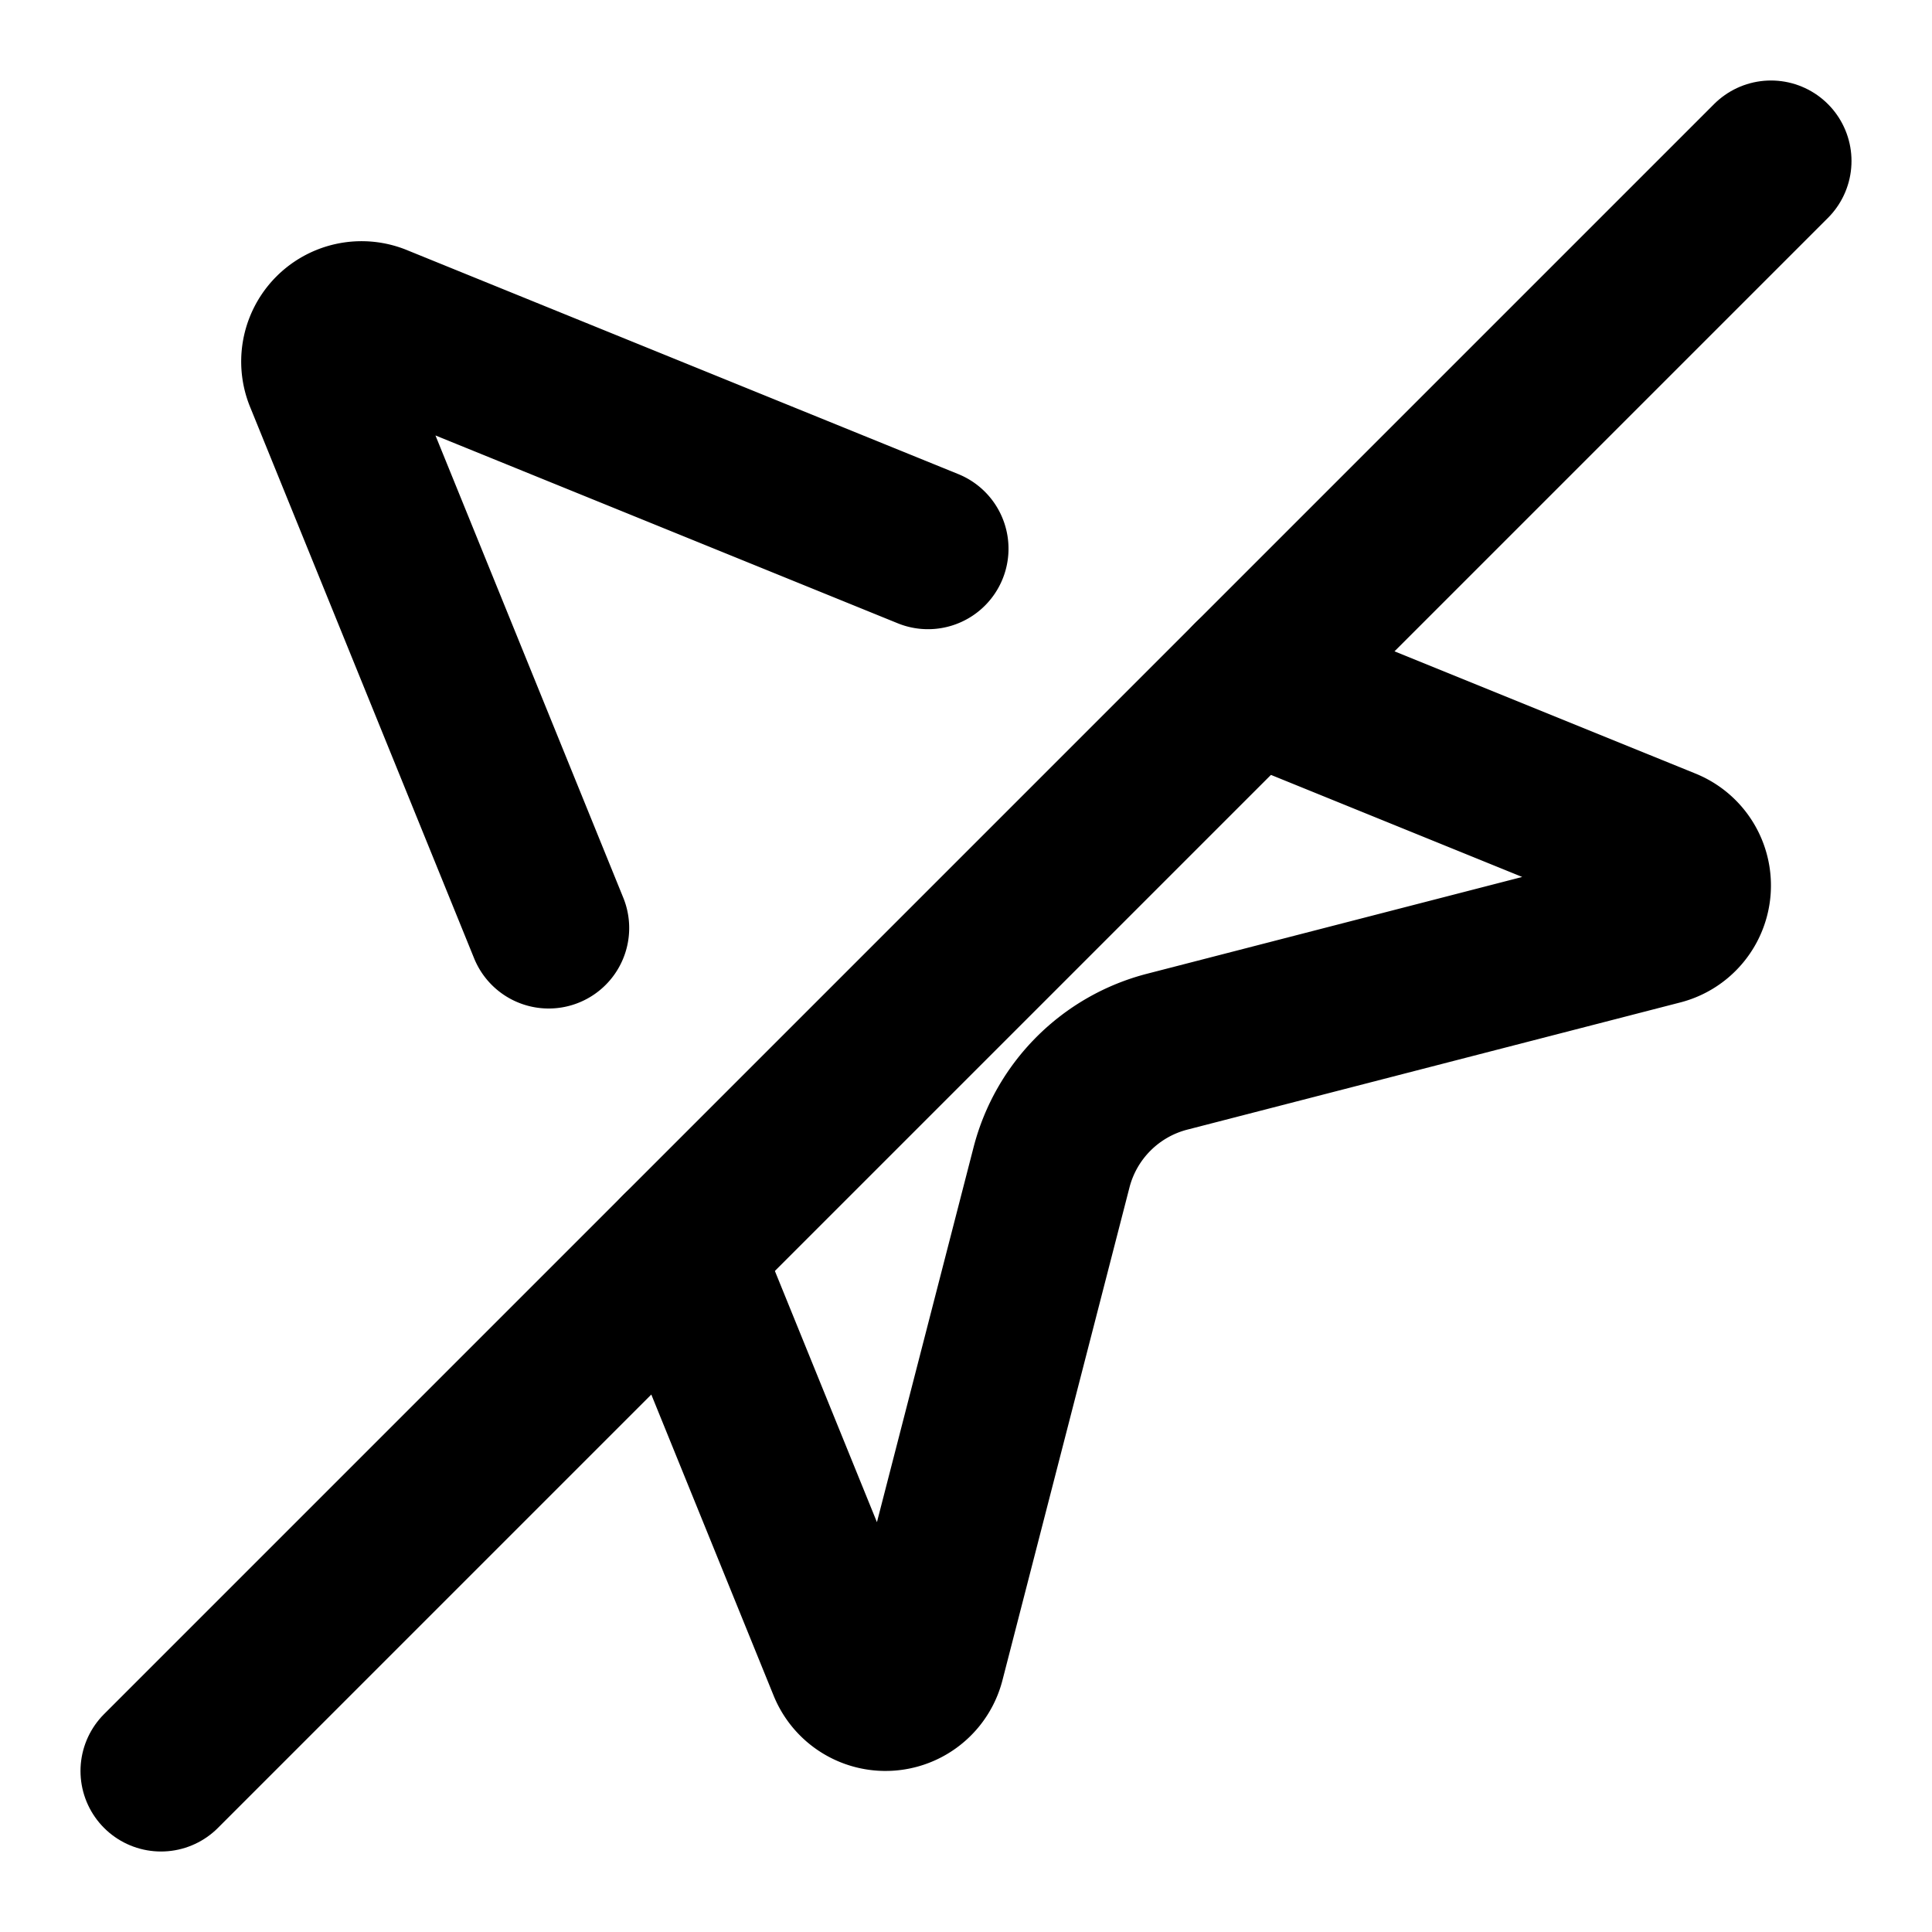
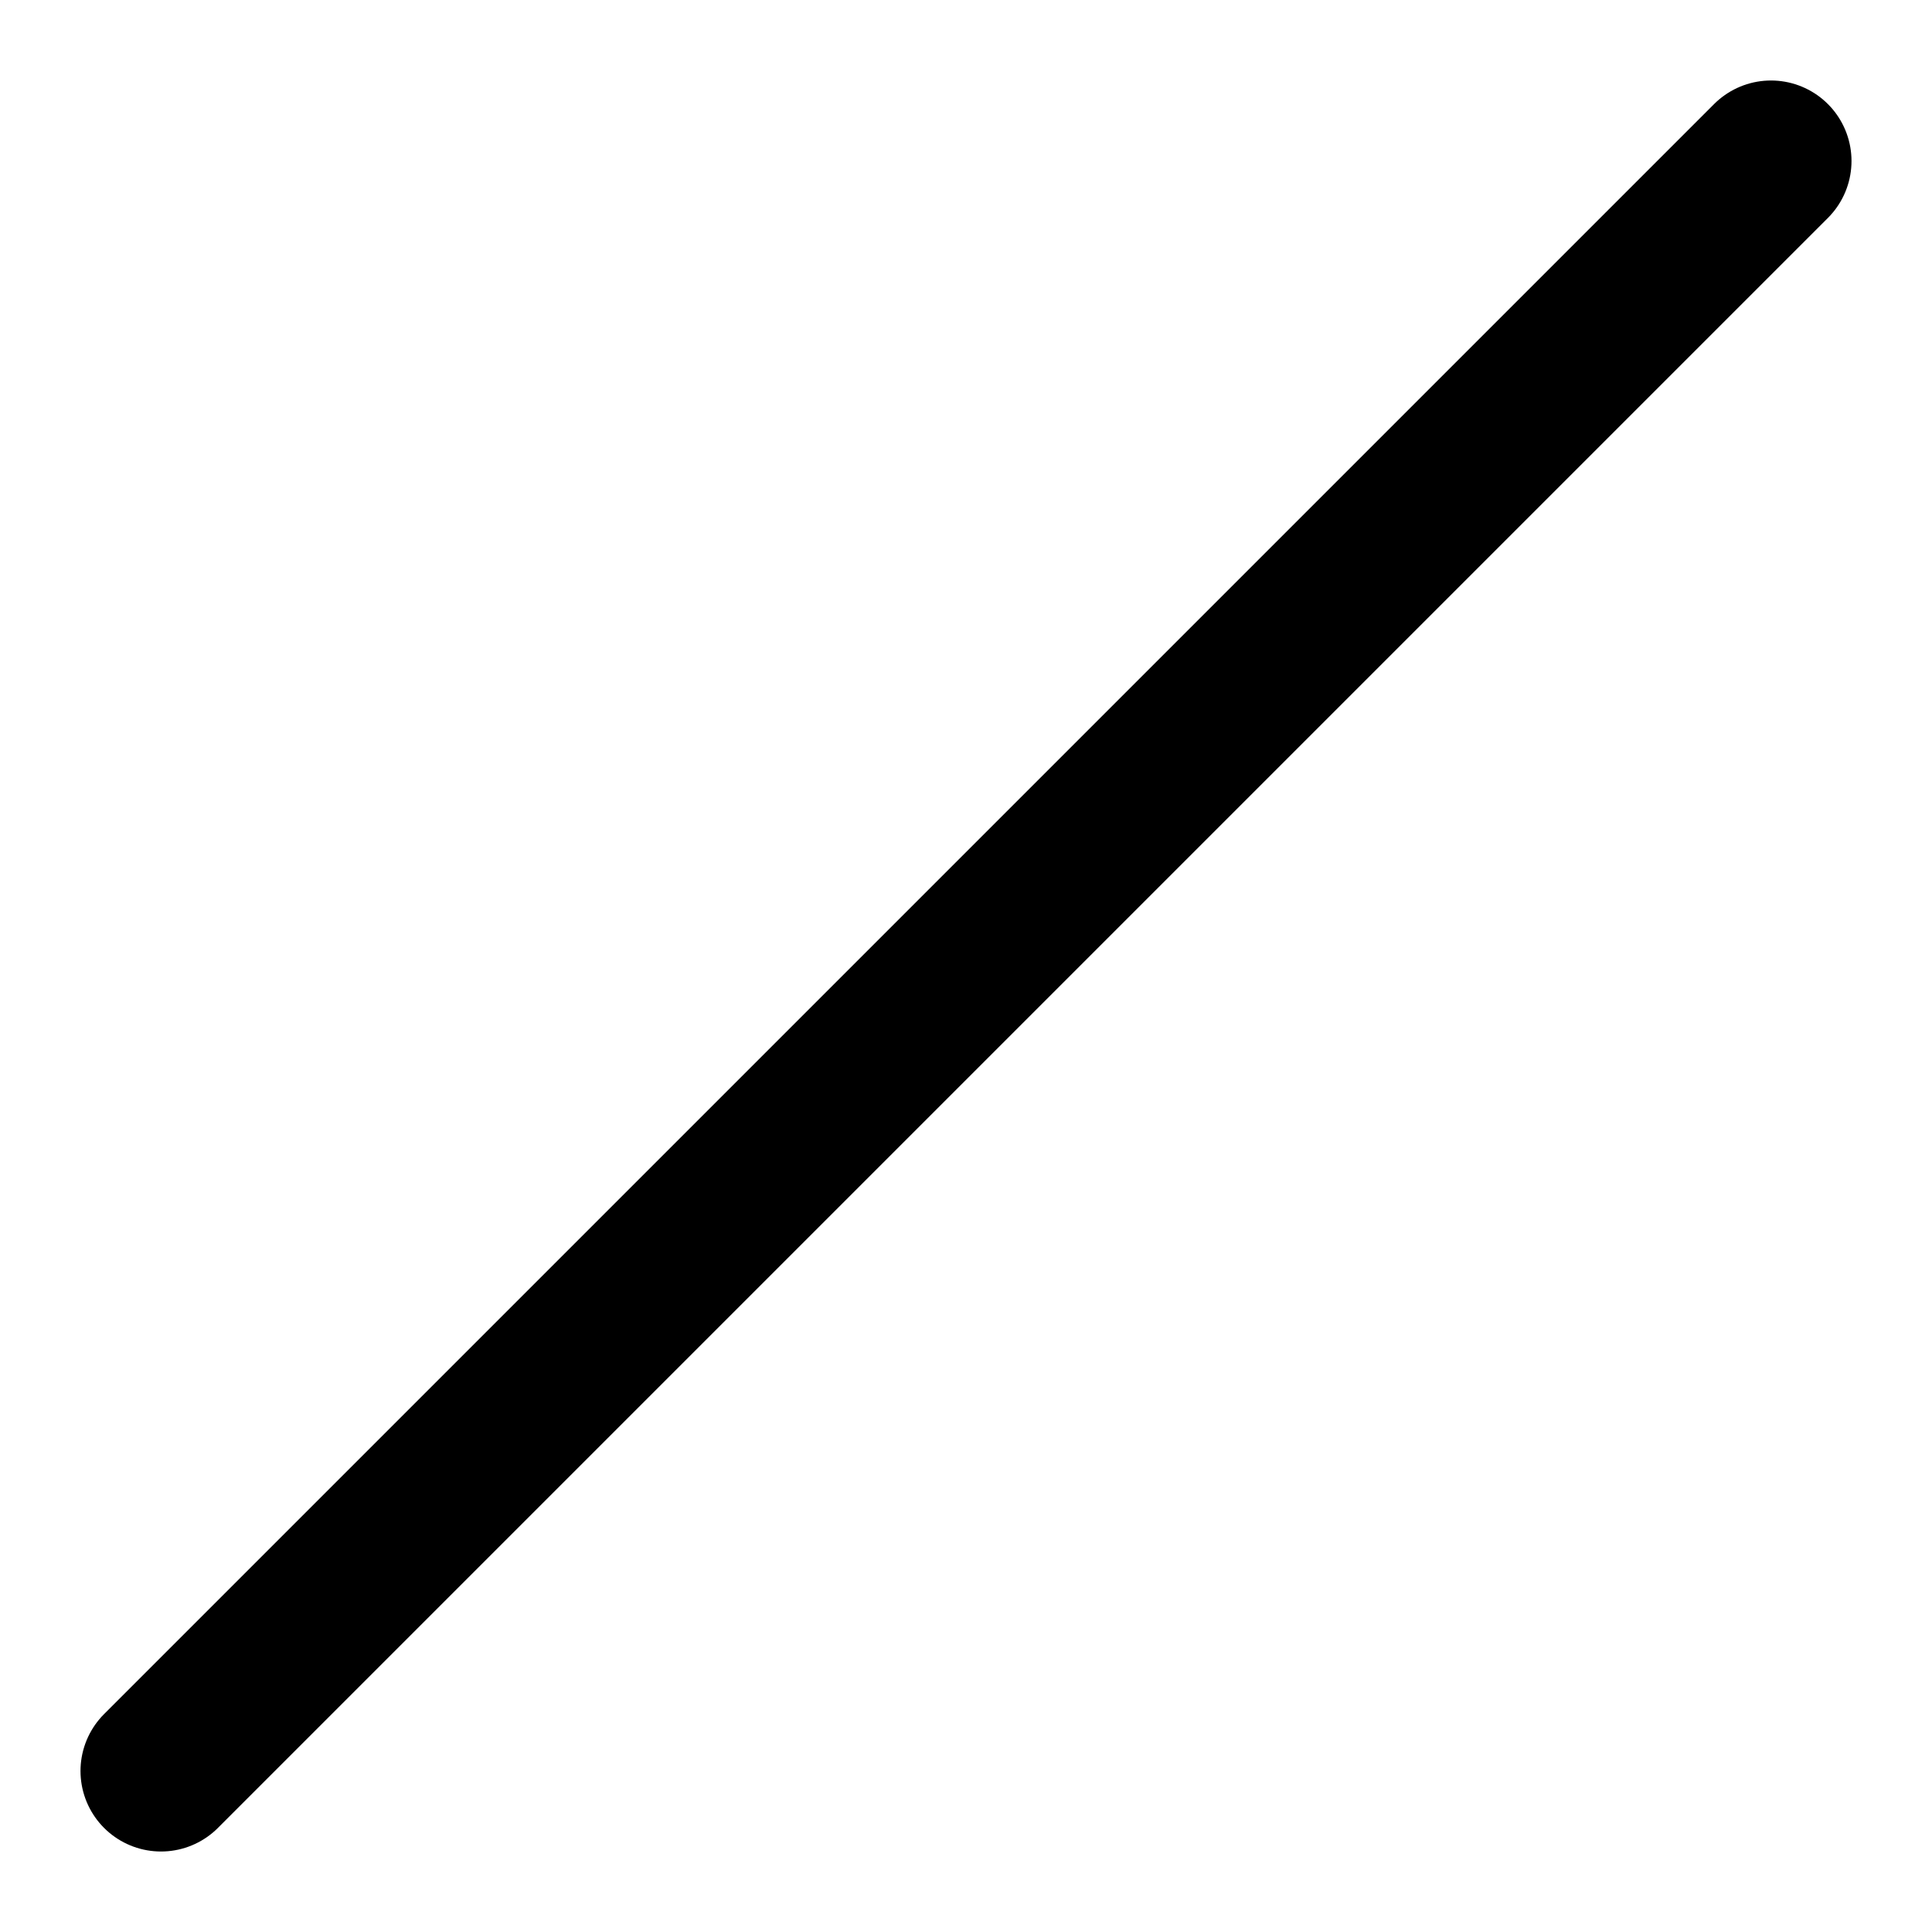
<svg xmlns="http://www.w3.org/2000/svg" width="24" height="24" viewBox="0 0 24 24" fill="none" stroke="currentColor" stroke-width="2" stroke-linecap="round" stroke-linejoin="round">
-   <path d="m15.55 8.45 5.138 2.087a.5.5 0 0 1-.063.947l-6.124 1.58a2 2 0 0 0-1.438 1.435l-1.579 6.126a.5.5 0 0 1-.947.063L8.45 15.551" />
  <path d="M22 2 2 22" />
-   <path d="m6.816 11.528-2.779-6.84a.495.495 0 0 1 .651-.651l6.84 2.779" />
</svg>